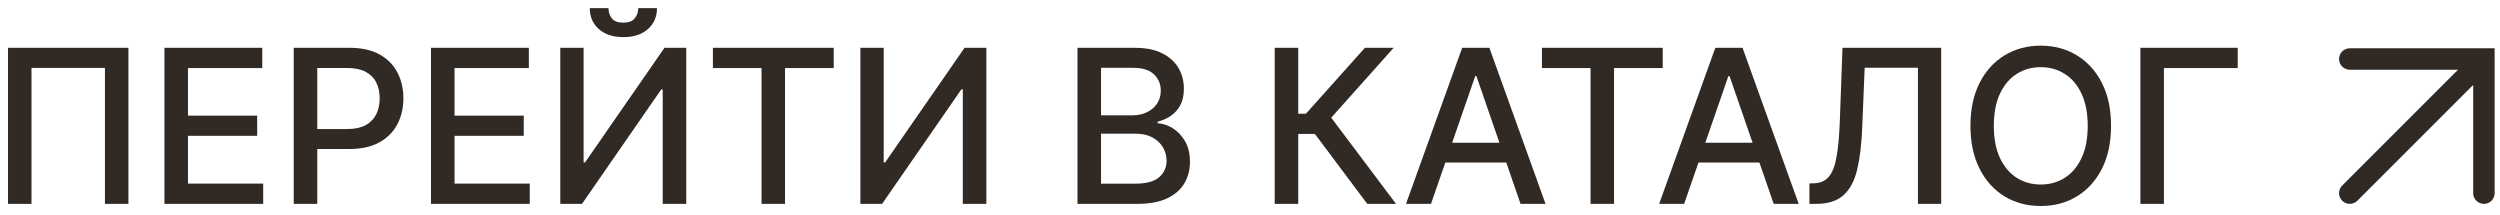
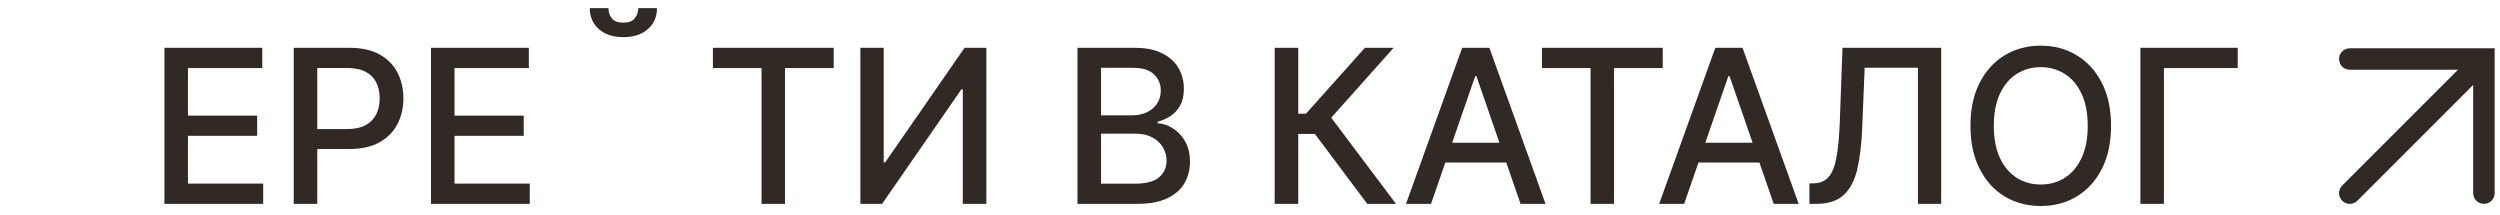
<svg xmlns="http://www.w3.org/2000/svg" width="233" height="20" viewBox="0 0 233 20" fill="none">
-   <path d="M54.392 4.455H52.219V19H54.243L61.63 8.332H61.765V19H63.959V4.455H61.928L54.527 15.136H54.392V4.455Z" fill="#312924" />
  <path d="M61.232 0.761H59.485C59.485 1.121 59.376 1.436 59.158 1.706C58.945 1.976 58.59 2.111 58.093 2.111C57.586 2.111 57.229 1.976 57.02 1.706C56.812 1.431 56.708 1.116 56.708 0.761H54.968C54.968 1.562 55.249 2.213 55.813 2.714C56.376 3.212 57.136 3.46 58.093 3.46C59.054 3.46 59.816 3.212 60.38 2.714C60.948 2.213 61.232 1.562 61.232 0.761Z" fill="#312924" />
-   <path d="M11.969 4.455V19H9.781V6.33H2.935V19H0.747V4.455H11.969Z" fill="#312924" />
  <path d="M15.325 19V4.455H24.444V6.344H17.519V10.776H23.968V12.658H17.519V17.111H24.529V19H15.325Z" fill="#312924" />
  <path fill-rule="evenodd" clip-rule="evenodd" d="M27.375 4.455V19H29.57V13.886H32.553C33.68 13.886 34.615 13.68 35.358 13.268C36.106 12.852 36.665 12.288 37.035 11.578C37.408 10.863 37.596 10.058 37.596 9.163C37.596 8.273 37.411 7.473 37.042 6.763C36.672 6.048 36.116 5.484 35.373 5.072C34.629 4.66 33.692 4.455 32.56 4.455H27.375ZM29.57 12.026H32.354C33.069 12.026 33.649 11.902 34.094 11.656C34.539 11.405 34.866 11.064 35.074 10.633C35.283 10.203 35.387 9.713 35.387 9.163C35.387 8.614 35.283 8.126 35.074 7.7C34.866 7.274 34.537 6.94 34.087 6.699C33.642 6.457 33.055 6.337 32.326 6.337H29.57V12.026Z" fill="#312924" />
  <path d="M40.168 19V4.455H49.288V6.344H42.363V10.776H48.812V12.658H42.363V17.111H49.373V19H40.168Z" fill="#312924" />
  <path d="M66.443 6.344V4.455H77.7V6.344H73.162V19H70.975V6.344H66.443Z" fill="#312924" />
  <path d="M82.361 4.455H80.188V19H82.212L89.598 8.332H89.733V19H91.928V4.455H89.897L82.496 15.136H82.361V4.455Z" fill="#312924" />
  <path fill-rule="evenodd" clip-rule="evenodd" d="M100.422 19V4.455H105.749C106.781 4.455 107.636 4.625 108.313 4.966C108.99 5.302 109.497 5.759 109.833 6.337C110.169 6.91 110.337 7.556 110.337 8.276C110.337 8.882 110.226 9.393 110.003 9.81C109.781 10.222 109.482 10.553 109.108 10.804C108.739 11.05 108.332 11.23 107.887 11.344V11.486C108.37 11.509 108.841 11.666 109.3 11.954C109.764 12.239 110.148 12.643 110.451 13.169C110.754 13.695 110.905 14.334 110.905 15.087C110.905 15.83 110.73 16.498 110.38 17.09C110.034 17.677 109.499 18.143 108.775 18.489C108.05 18.829 107.124 19 105.998 19H100.422ZM102.617 17.118H105.784C106.836 17.118 107.588 16.914 108.043 16.507C108.498 16.1 108.725 15.591 108.725 14.98C108.725 14.521 108.609 14.099 108.377 13.716C108.145 13.332 107.813 13.027 107.382 12.8C106.956 12.572 106.45 12.459 105.863 12.459H102.617V17.118ZM102.617 10.747H105.557C106.05 10.747 106.492 10.652 106.885 10.463C107.283 10.274 107.598 10.008 107.83 9.668C108.067 9.322 108.185 8.915 108.185 8.446C108.185 7.845 107.974 7.34 107.553 6.933C107.132 6.526 106.485 6.322 105.614 6.322H102.617V10.747Z" fill="#312924" />
  <path d="M122.544 12.48L127.43 19H130.108L124.071 10.967L129.888 4.455H127.21L121.713 10.598H120.996V4.455H118.801V19H120.996V12.48H122.544Z" fill="#312924" />
  <path fill-rule="evenodd" clip-rule="evenodd" d="M133.37 19H131.04L136.275 4.455H138.81L144.044 19H141.715L140.385 15.151H134.702L133.37 19ZM137.603 7.097L139.747 13.304H135.341L137.489 7.097H137.603Z" fill="#312924" />
  <path d="M143.709 4.455V6.344H148.24V19H150.428V6.344H154.966V4.455H143.709Z" fill="#312924" />
  <path fill-rule="evenodd" clip-rule="evenodd" d="M156.963 19H154.634L159.868 4.455H162.404L167.638 19H165.309L163.979 15.151H158.296L156.963 19ZM161.196 7.097L163.341 13.304H158.935L161.083 7.097H161.196Z" fill="#312924" />
  <path d="M168.638 17.097V19H169.263C170.366 19 171.216 18.73 171.813 18.19C172.414 17.651 172.84 16.853 173.091 15.797C173.342 14.736 173.498 13.427 173.56 11.869L173.787 6.315H178.751V19H180.918V4.455H171.72L171.472 11.287C171.42 12.693 171.315 13.818 171.159 14.661C171.008 15.503 170.764 16.114 170.428 16.493C170.096 16.872 169.642 17.068 169.064 17.082L168.638 17.097Z" fill="#312924" />
  <path fill-rule="evenodd" clip-rule="evenodd" d="M196.749 11.727C196.749 13.28 196.465 14.616 195.896 15.733C195.328 16.846 194.549 17.703 193.56 18.304C192.575 18.901 191.455 19.199 190.2 19.199C188.941 19.199 187.816 18.901 186.827 18.304C185.842 17.703 185.065 16.843 184.497 15.726C183.929 14.608 183.645 13.276 183.645 11.727C183.645 10.174 183.929 8.841 184.497 7.729C185.065 6.611 185.842 5.754 186.827 5.158C187.816 4.556 188.941 4.256 190.2 4.256C191.455 4.256 192.575 4.556 193.56 5.158C194.549 5.754 195.328 6.611 195.896 7.729C196.465 8.841 196.749 10.174 196.749 11.727ZM194.575 11.727C194.575 10.544 194.384 9.547 194 8.737C193.621 7.923 193.1 7.307 192.438 6.891C191.779 6.469 191.034 6.259 190.2 6.259C189.362 6.259 188.614 6.469 187.956 6.891C187.298 7.307 186.777 7.923 186.393 8.737C186.015 9.547 185.825 10.544 185.825 11.727C185.825 12.911 186.015 13.91 186.393 14.724C186.777 15.534 187.298 16.15 187.956 16.571C188.614 16.988 189.362 17.196 190.2 17.196C191.034 17.196 191.779 16.988 192.438 16.571C193.1 16.15 193.621 15.534 194 14.724C194.384 13.91 194.575 12.911 194.575 11.727Z" fill="#312924" />
  <path d="M208.554 6.344V4.455H199.485V19H201.679V6.344H208.554Z" fill="#312924" />
  <path d="M218 5.5C218 6.052 218.448 6.5 219 6.5H229.086L218.293 17.293C217.902 17.683 217.902 18.317 218.293 18.707C218.683 19.098 219.317 19.098 219.707 18.707L230.5 7.914V18C230.5 18.552 230.948 19 231.5 19C232.052 19 232.5 18.552 232.5 18V4.5H219C218.448 4.5 218 4.948 218 5.5Z" fill="#312924" />
</svg>